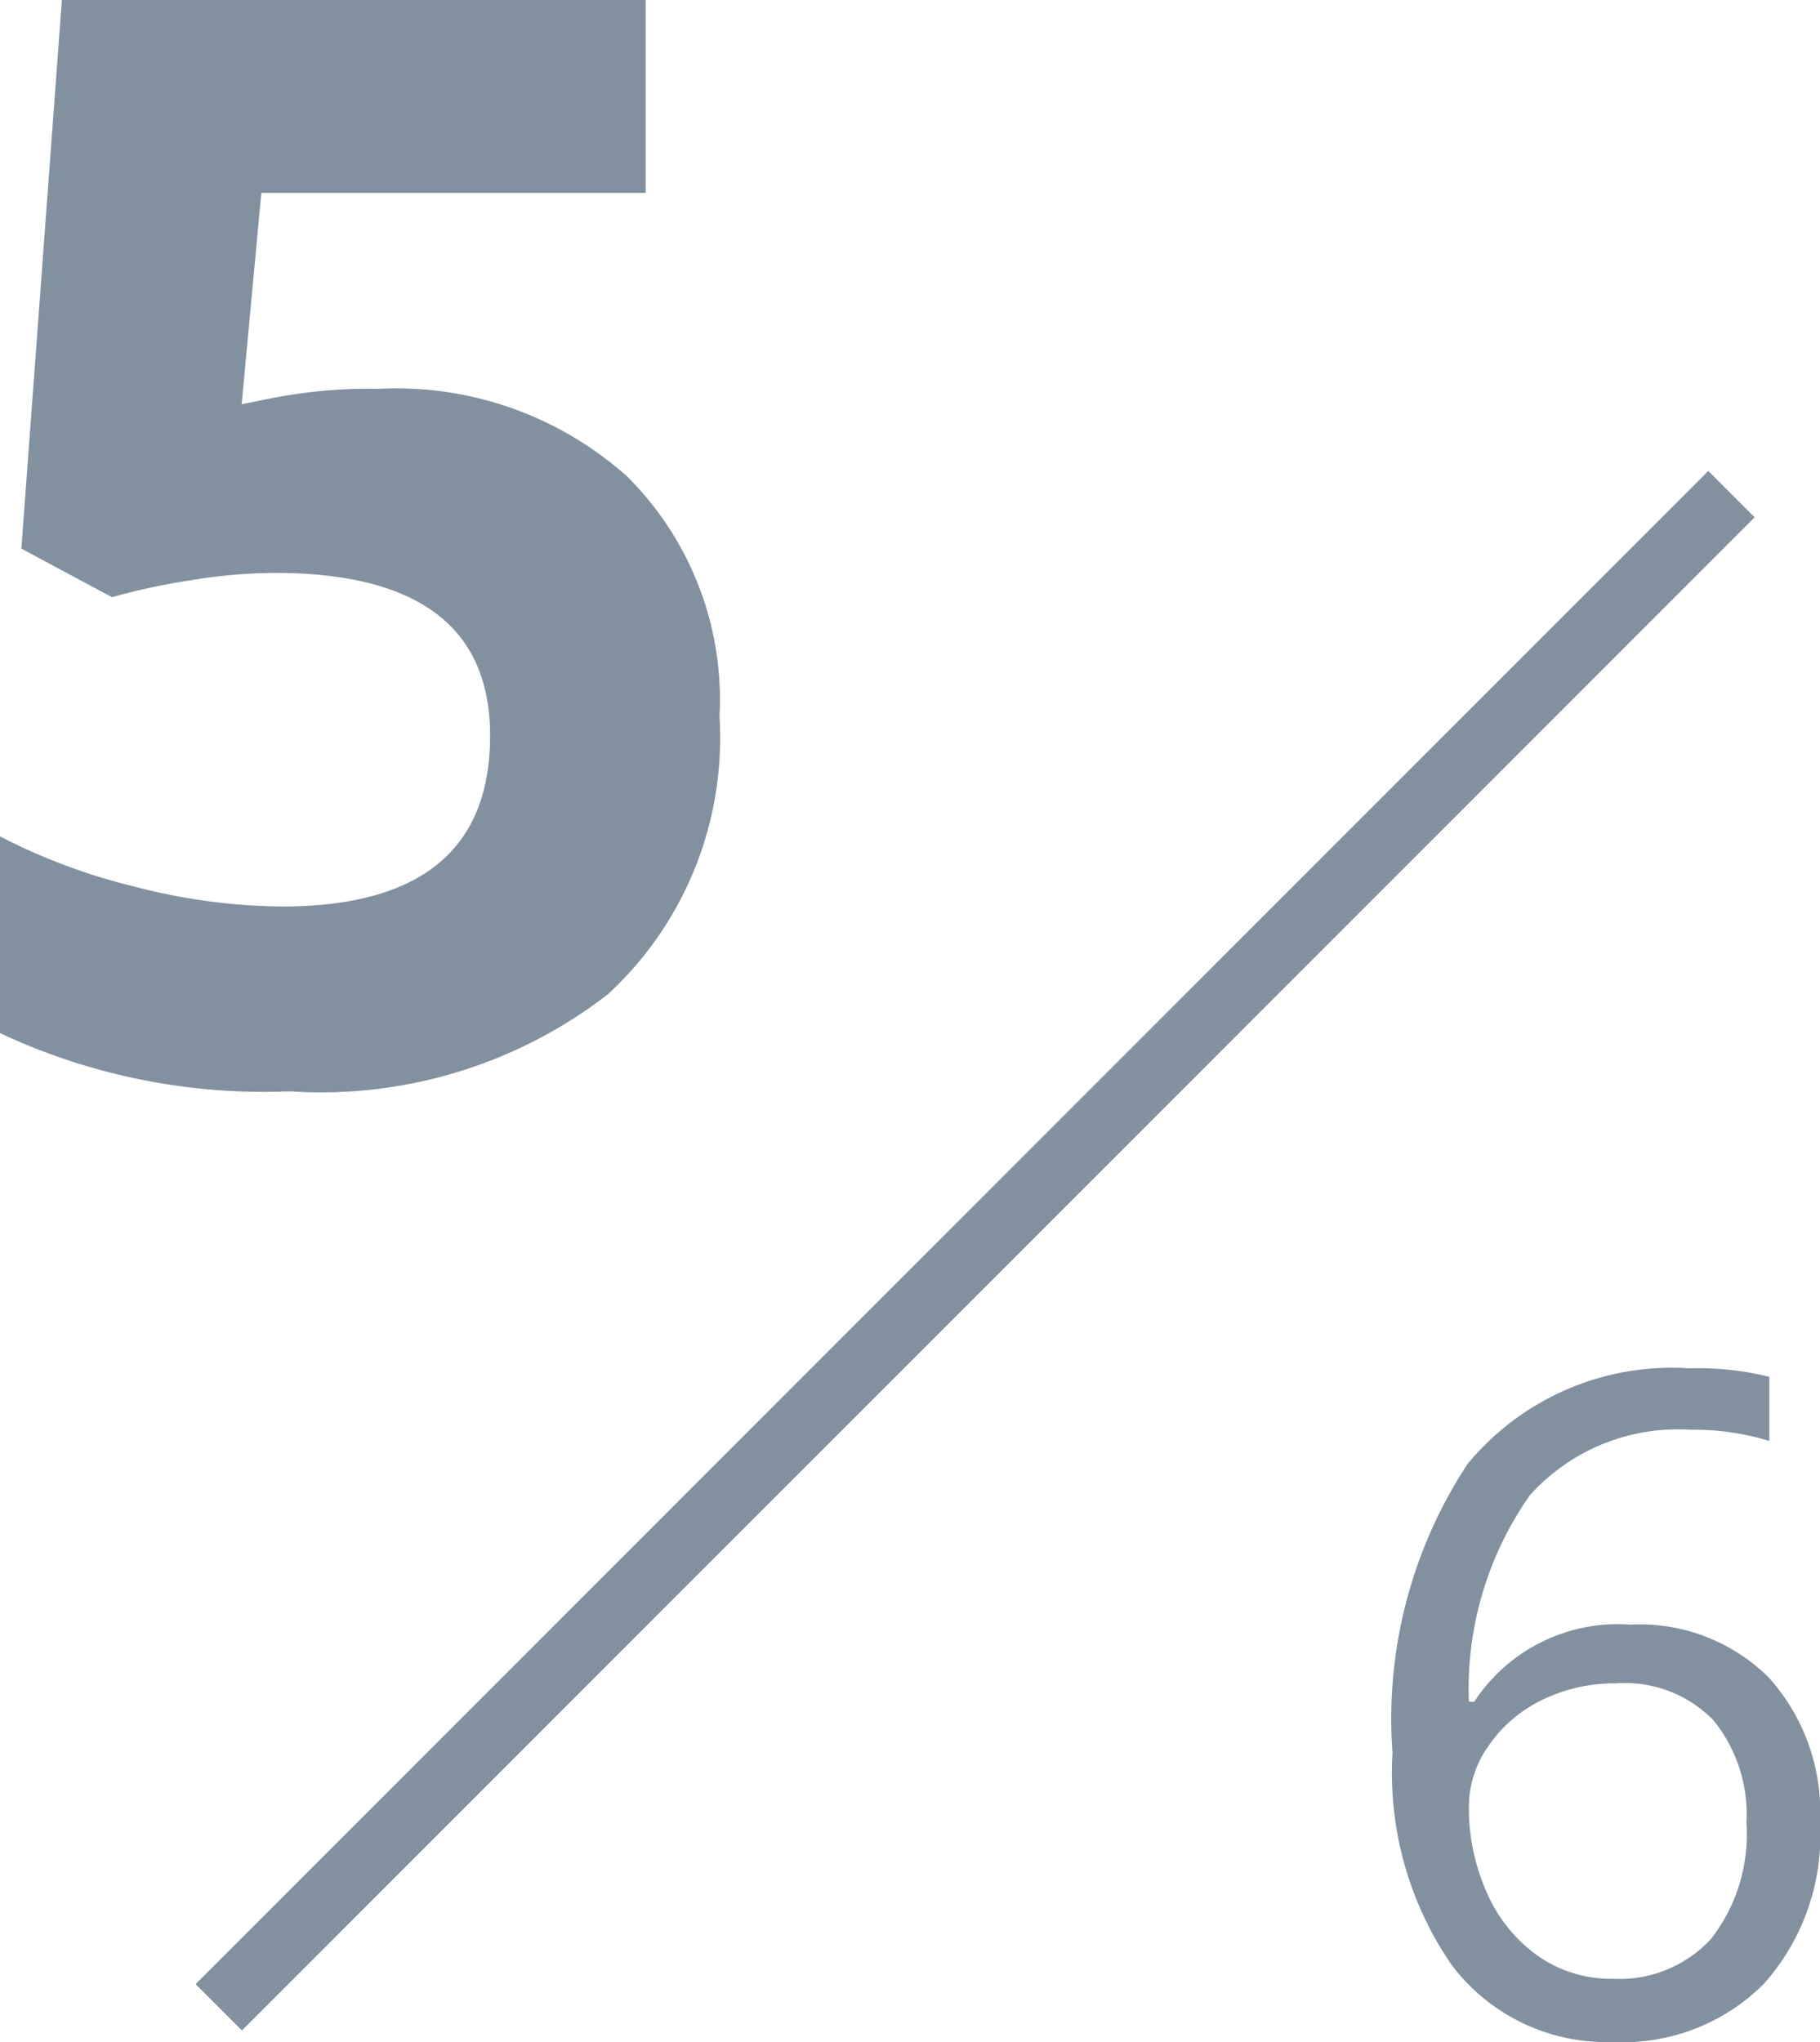
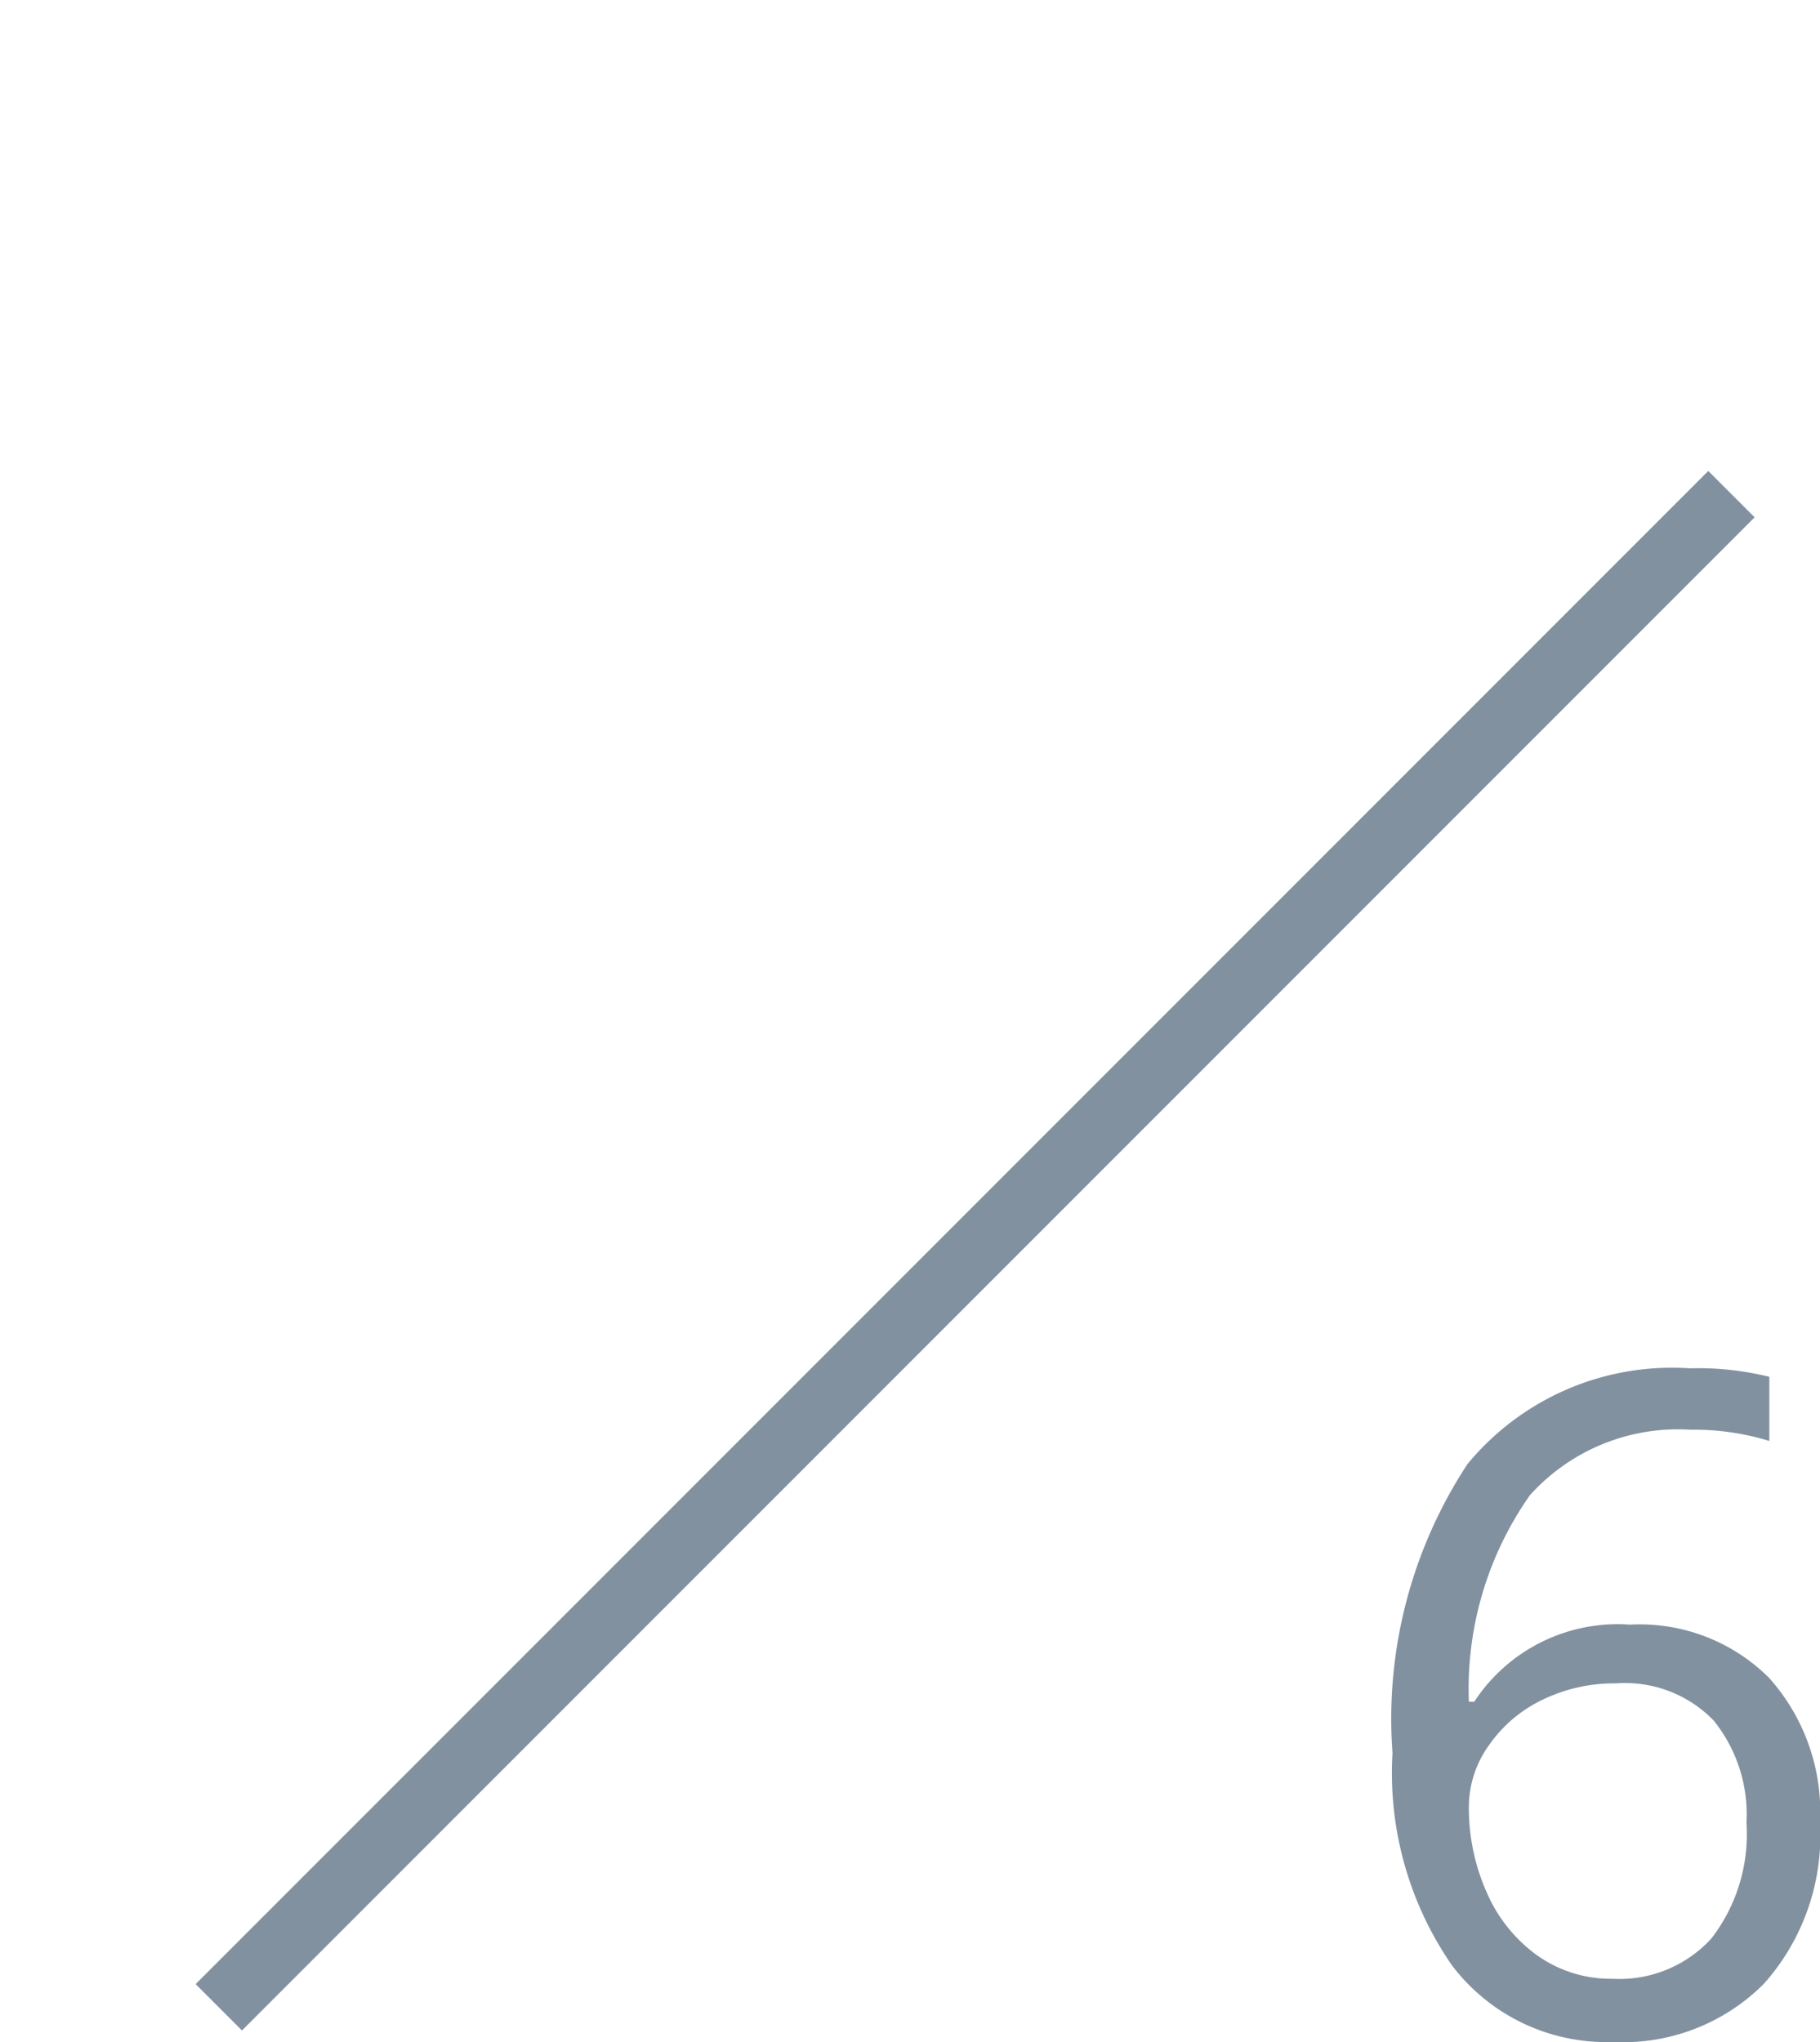
<svg xmlns="http://www.w3.org/2000/svg" width="27.766" height="31.142" viewBox="0 0 27.766 31.142">
  <g id="グループ_217158" data-name="グループ 217158" transform="translate(-861.123 -215.995)">
-     <path id="パス_268998" data-name="パス 268998" d="M6.9-10.489a5.282,5.282,0,0,1,3.79,1.336A4.8,4.8,0,0,1,12.1-5.492a5.322,5.322,0,0,1-1.7,4.234A7.149,7.149,0,0,1,5.548.225,9.5,9.5,0,0,1,1.123-.663v-3a9.185,9.185,0,0,0,2.066.769,9.143,9.143,0,0,0,2.235.3Q8.6-2.594,8.6-5.2q0-2.482-3.291-2.482A8.171,8.171,0,0,0,4-7.564a9.614,9.614,0,0,0-1.168.253L1.449-8.052l.618-8.367h8.906v2.942H5.11l-.3,3.223.393-.079A7.73,7.73,0,0,1,6.9-10.489Z" transform="translate(860 232.414)" fill="#8291a0" />
    <path id="パス_268999" data-name="パス 268999" d="M.8-4.272A7.07,7.07,0,0,1,1.945-8.678a4.043,4.043,0,0,1,3.387-1.459,4.513,4.513,0,0,1,1.217.13v.978a3.893,3.893,0,0,0-1.2-.171,3.036,3.036,0,0,0-2.454,1,5.134,5.134,0,0,0-.93,3.148h.082A2.617,2.617,0,0,1,4.423-6.228a2.794,2.794,0,0,1,2.123.813,3.067,3.067,0,0,1,.776,2.208A3.4,3.4,0,0,1,6.47-.755a3.029,3.029,0,0,1-2.3.892A2.956,2.956,0,0,1,1.709-1.029,5.156,5.156,0,0,1,.8-4.272ZM4.156-.827a1.9,1.9,0,0,0,1.507-.612A2.6,2.6,0,0,0,6.2-3.206a2.279,2.279,0,0,0-.5-1.559,1.88,1.88,0,0,0-1.49-.567,2.514,2.514,0,0,0-1.128.253,2.088,2.088,0,0,0-.817.7,1.612,1.612,0,0,0-.3.923,3.164,3.164,0,0,0,.273,1.313,2.313,2.313,0,0,0,.776.964A1.934,1.934,0,0,0,4.156-.827Z" transform="translate(881.567 247)" fill="#8291a0" />
    <path id="パス_69609" data-name="パス 69609" d="M880.428,216.741l-23.077,23.077" transform="translate(7.11 6.79)" fill="none" stroke="#8291a0" stroke-width="1" />
  </g>
</svg>